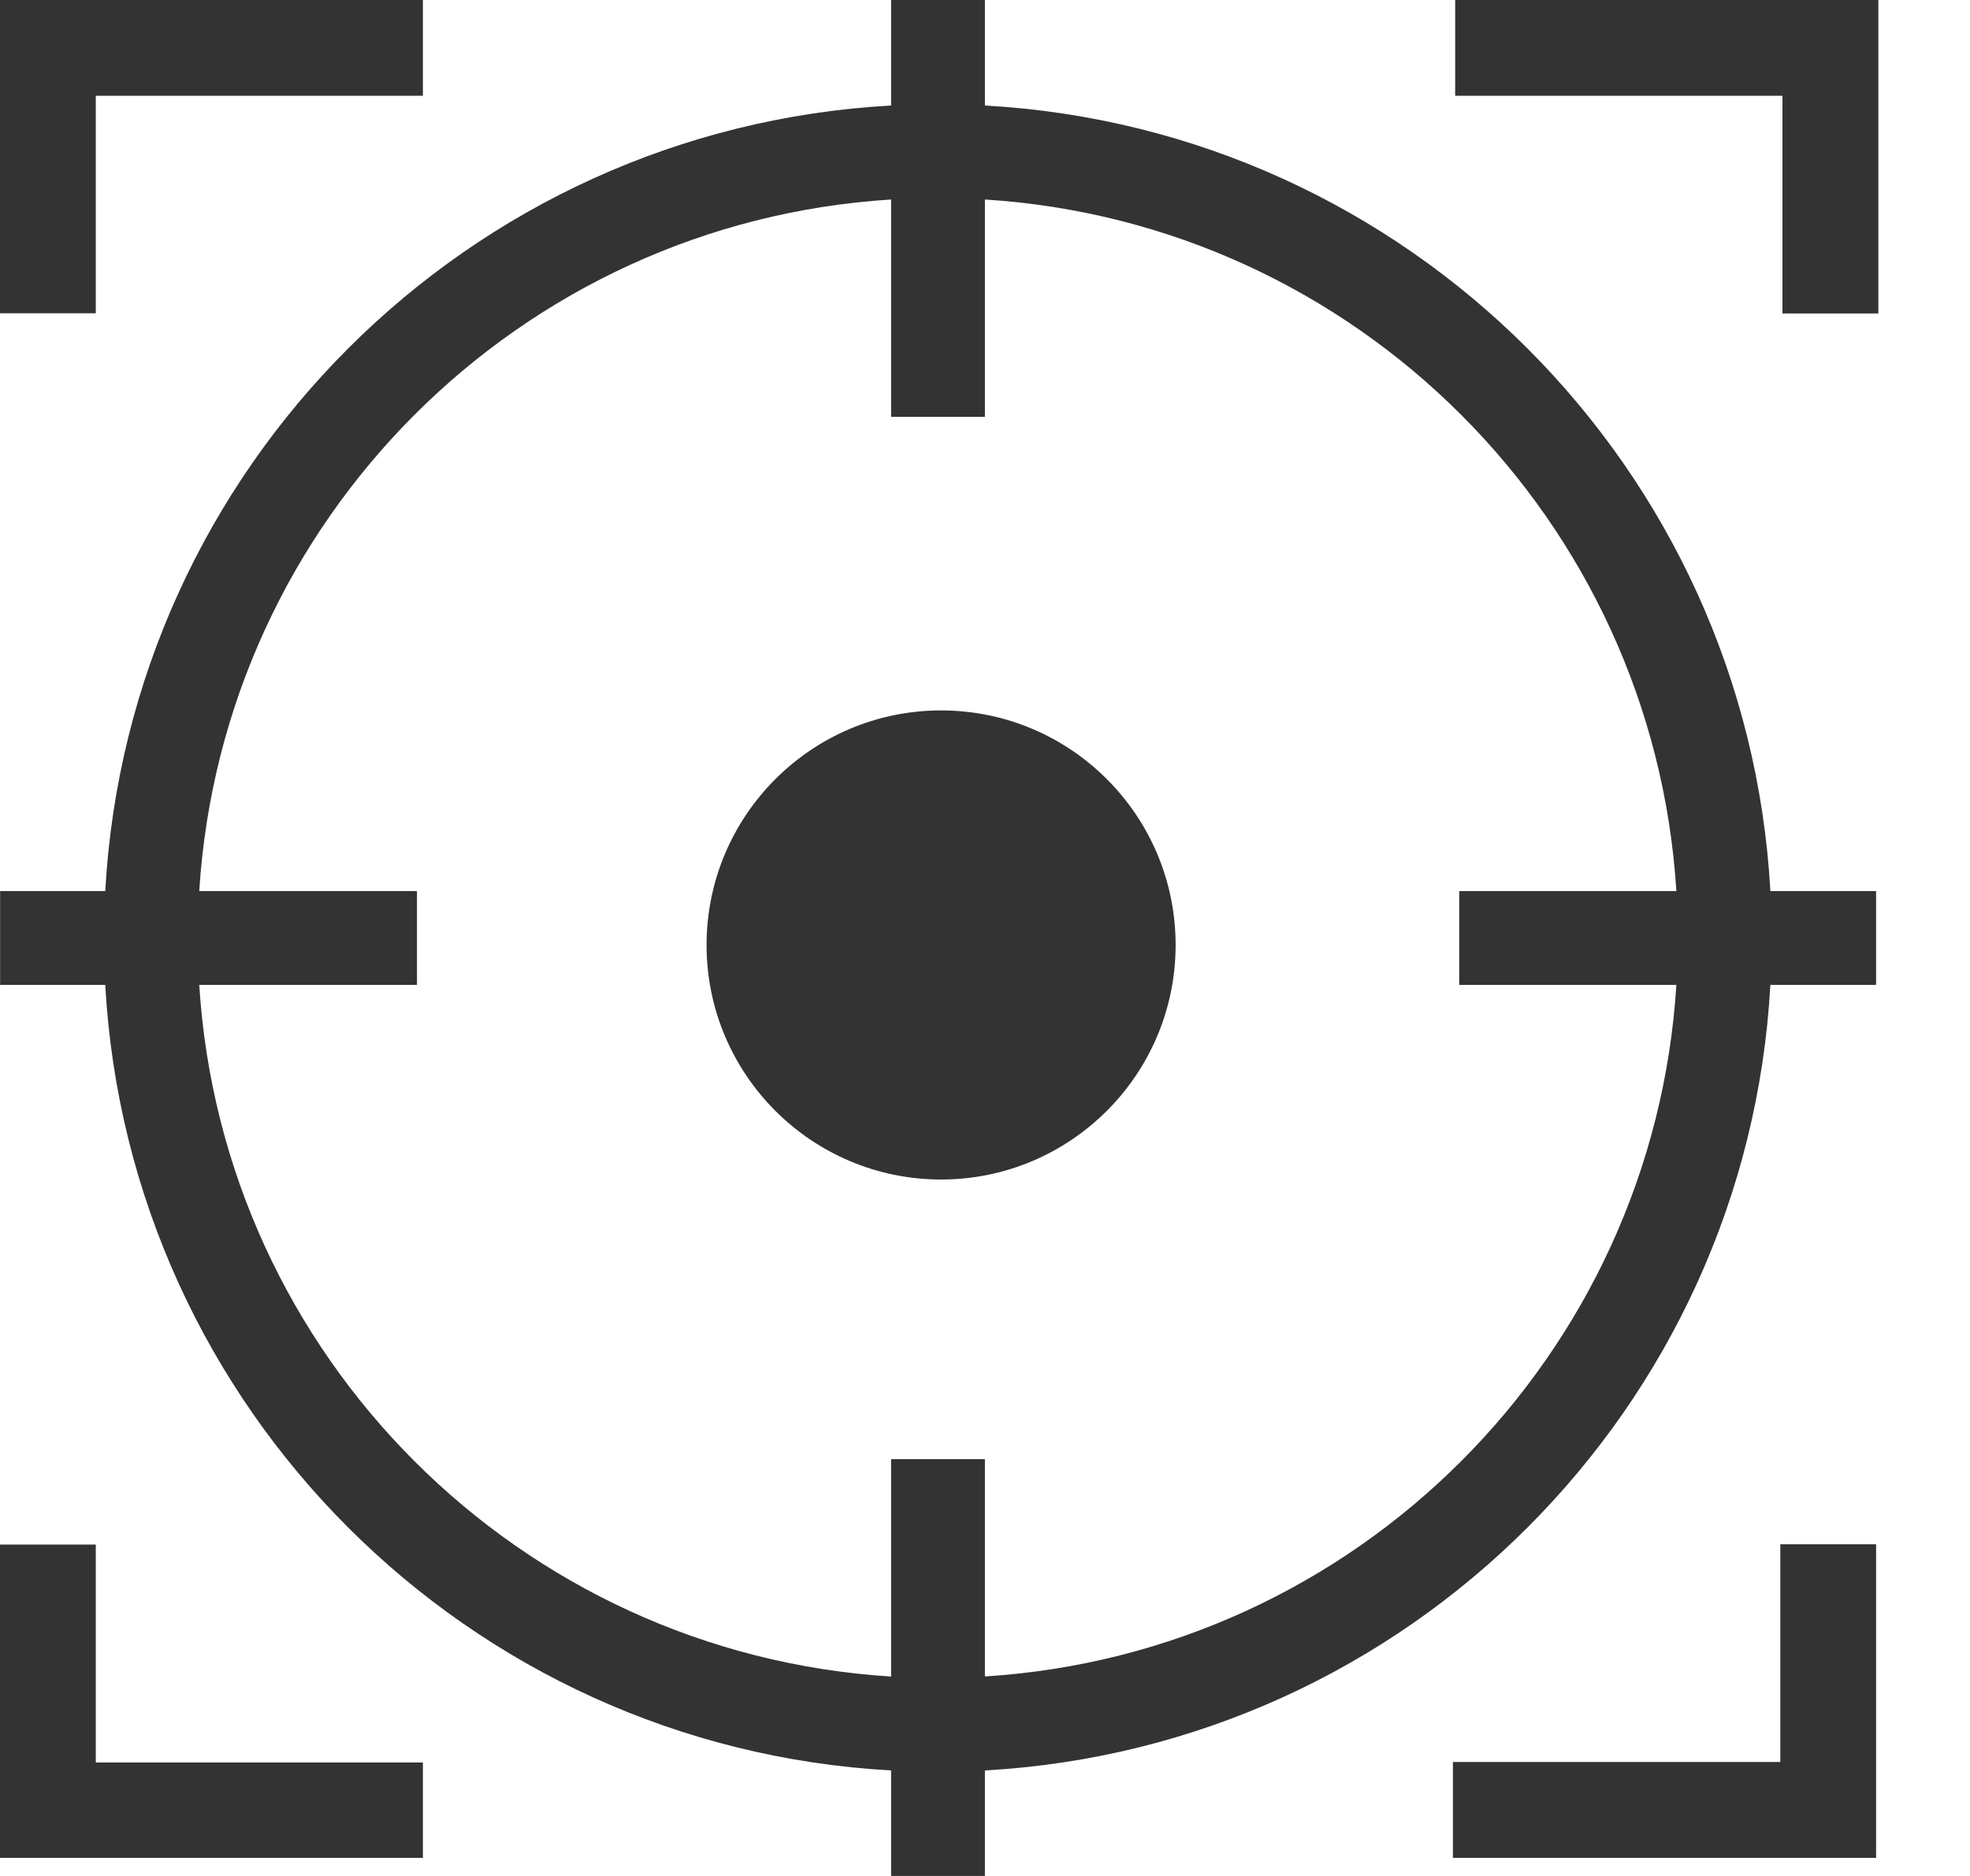
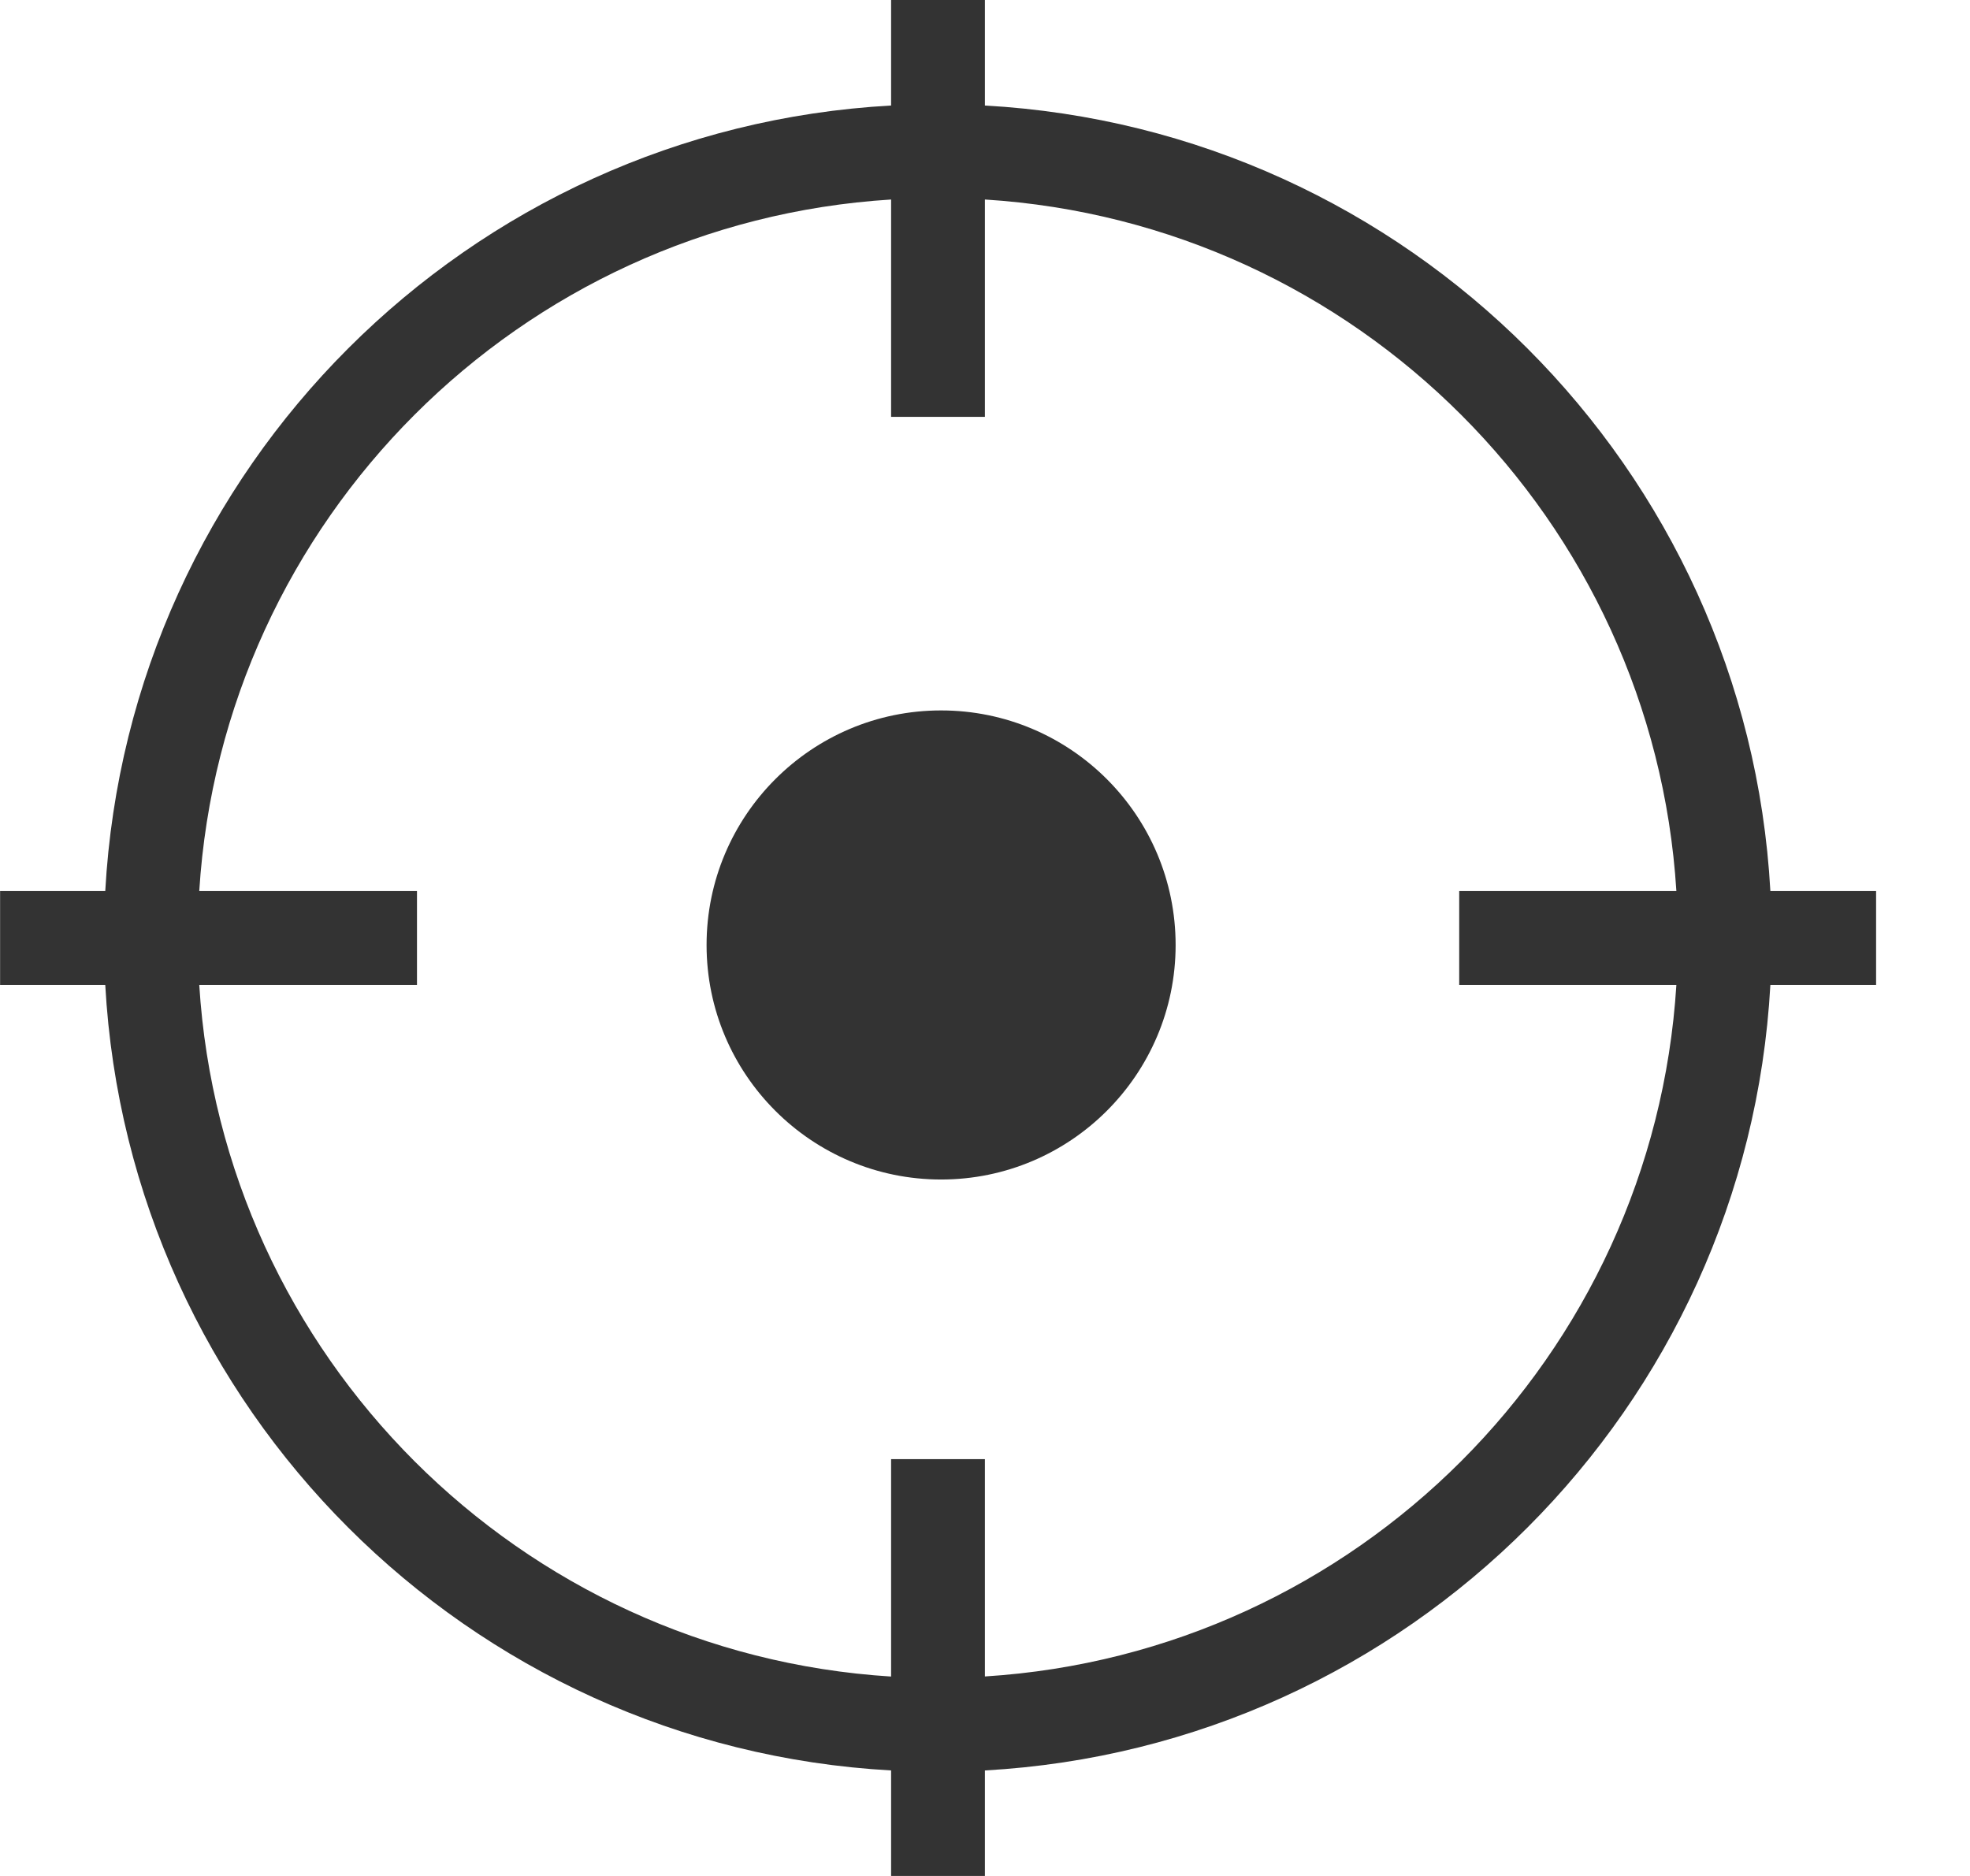
<svg xmlns="http://www.w3.org/2000/svg" width="21" height="20" viewBox="0 0 21 20" fill="none">
-   <path fill-rule="evenodd" clip-rule="evenodd" d="M0 3.34H1.021V1.021H4.508V0H0V3.34ZM0 19.807H4.508V18.79H1.021V16.467H0V19.807ZM20.023 3.342H19.001V1.021H15.512V0H20.023V3.338V3.342ZM15.488 19.807H19.999V19.802V16.464H18.978V18.785H15.488V19.807Z" fill="#333333" />
  <path fill-rule="evenodd" clip-rule="evenodd" d="M9.499 1.125V0H10.499V1.125C15.009 1.376 18.622 4.99 18.872 9.5H19.999V10.5H18.872C18.622 15.011 15.009 18.624 10.499 18.875V20H9.499V18.875C4.987 18.626 1.372 15.012 1.122 10.5H0.001V9.5H1.122C1.372 4.988 4.987 1.374 9.499 1.125ZM9.499 2.127C5.54 2.373 2.372 5.541 2.124 9.5H4.445V10.5H2.124C2.371 14.459 5.539 17.627 9.499 17.874V15.556H10.499V17.873C14.457 17.625 17.623 14.458 17.87 10.5H15.555V9.5H17.87C17.623 5.542 14.457 2.376 10.499 2.127V4.444H9.499V2.127Z" fill="#333333" />
  <path d="M12.532 10.075C12.532 11.454 11.412 12.575 10.032 12.575C8.652 12.575 7.532 11.454 7.532 10.075C7.532 8.695 8.652 7.574 10.032 7.574C11.412 7.574 12.532 8.695 12.532 10.075Z" fill="#333333" />
</svg>